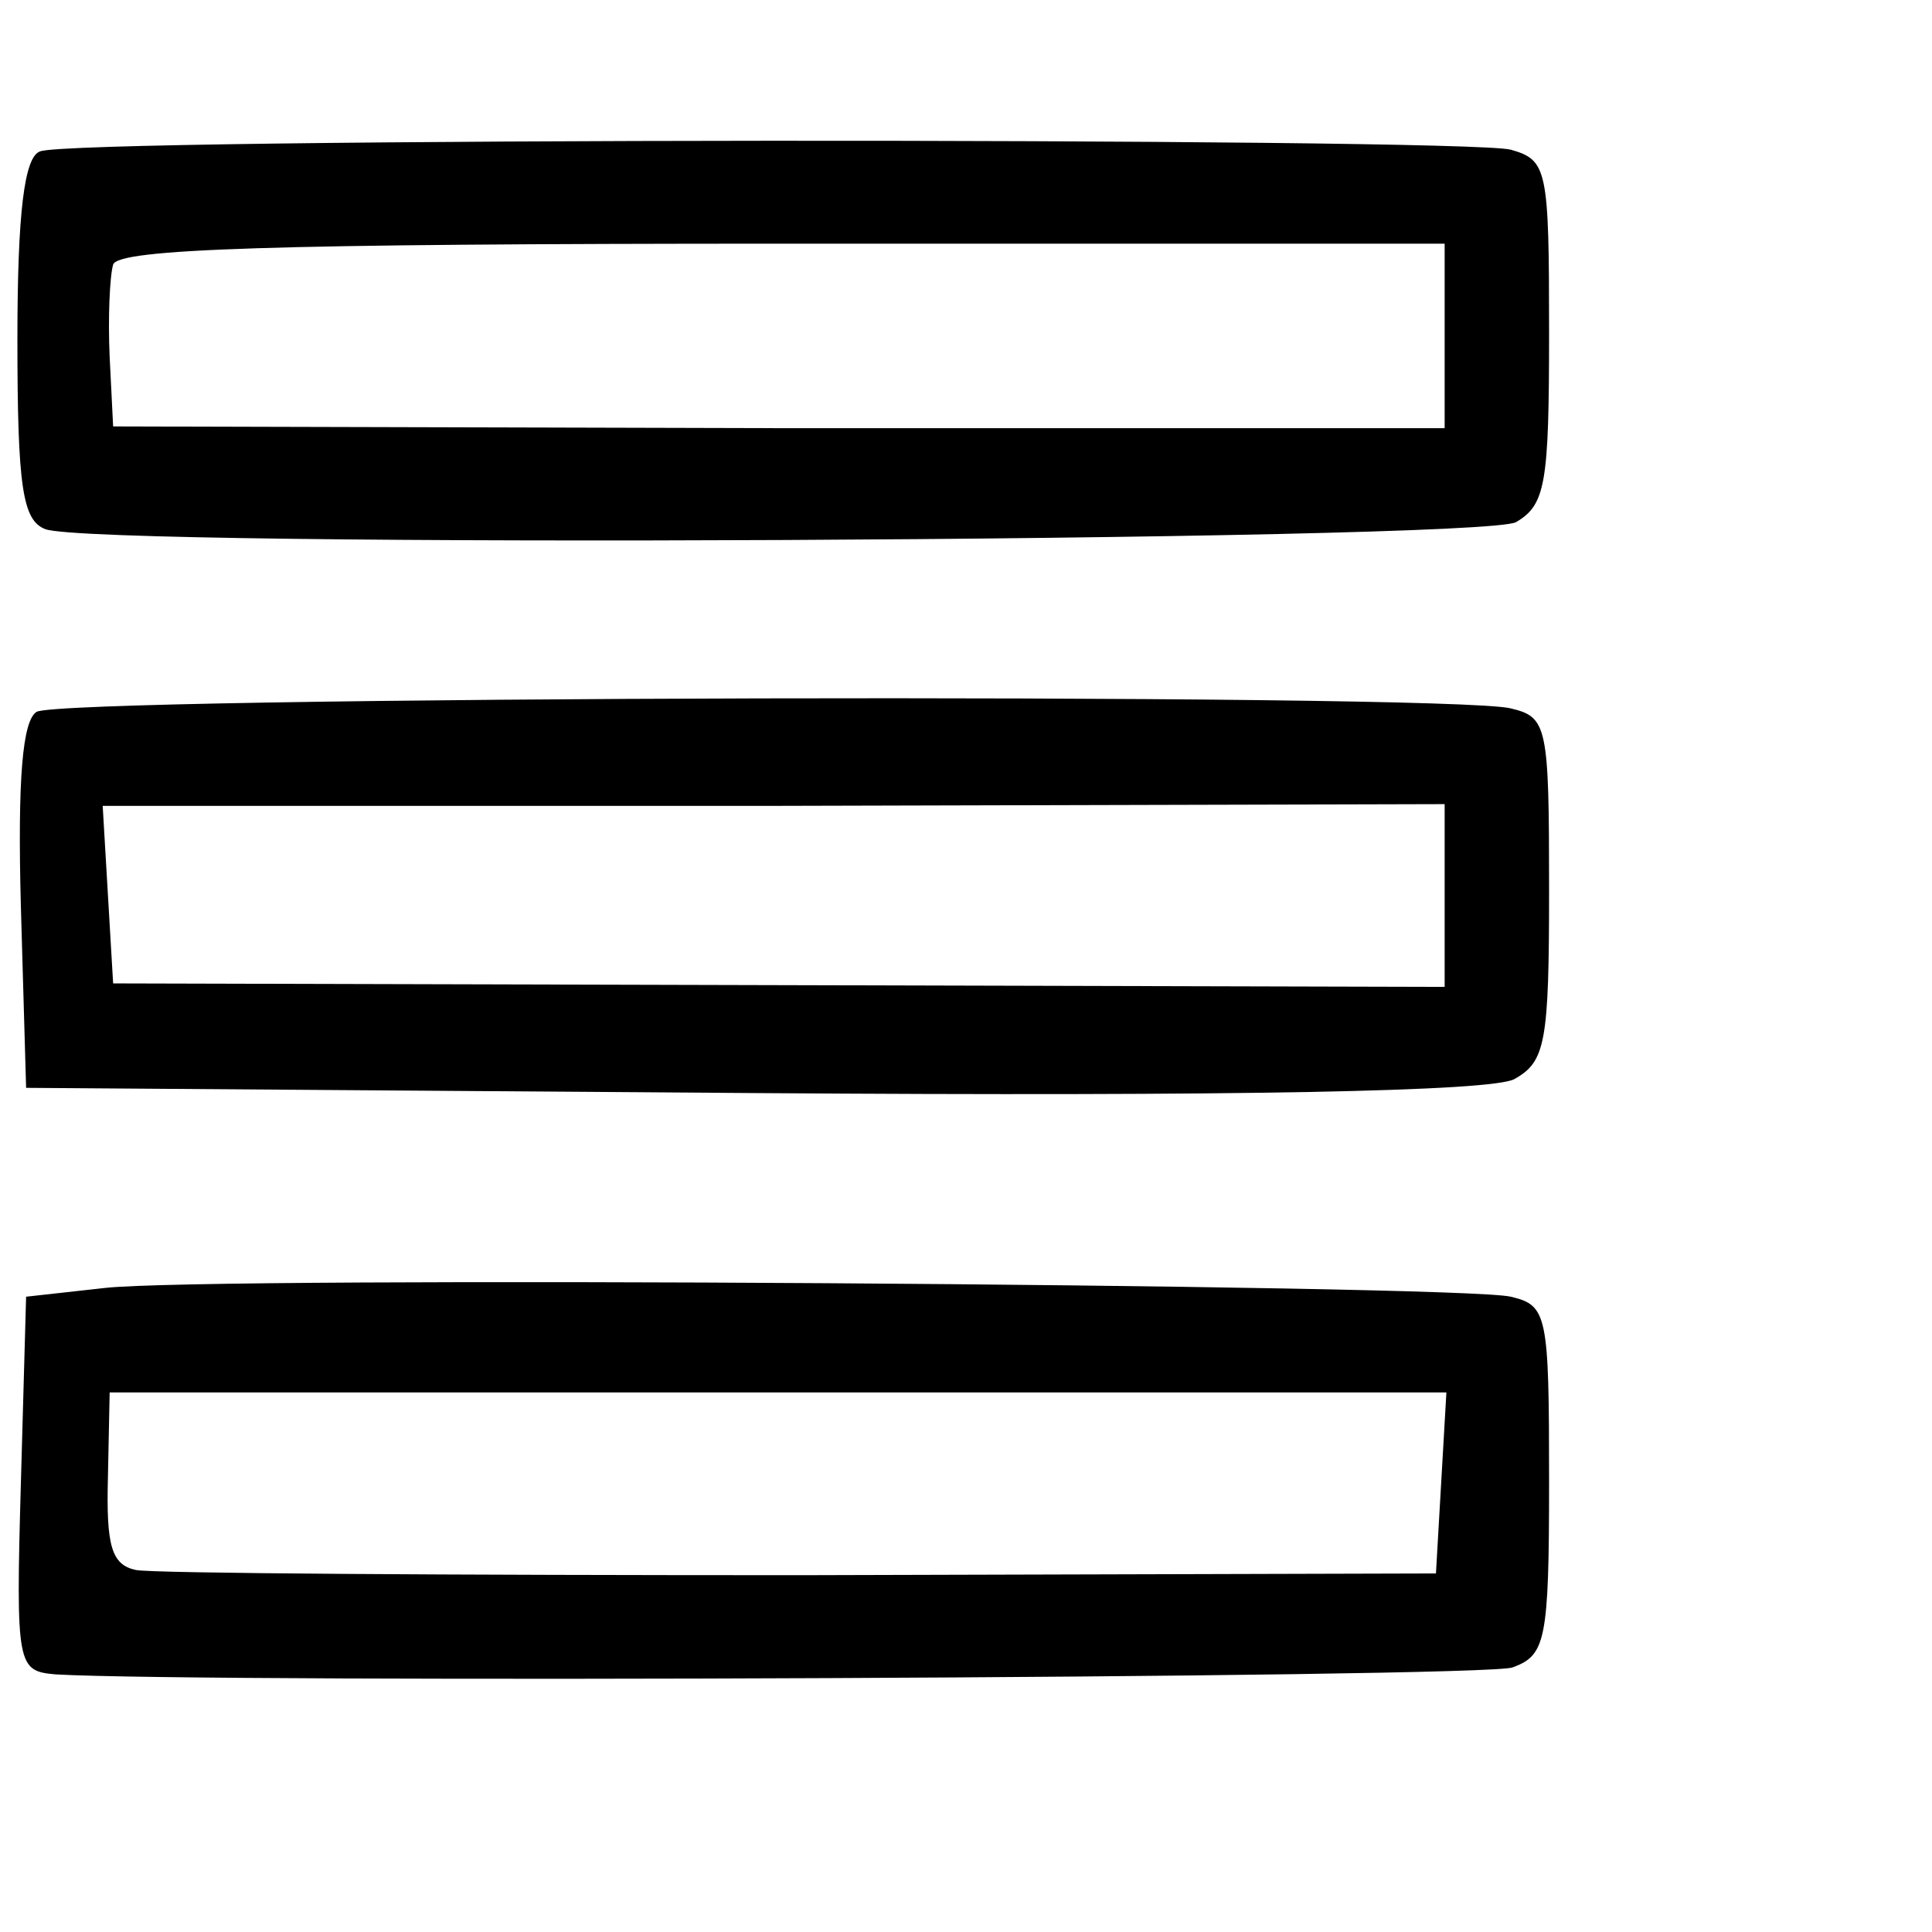
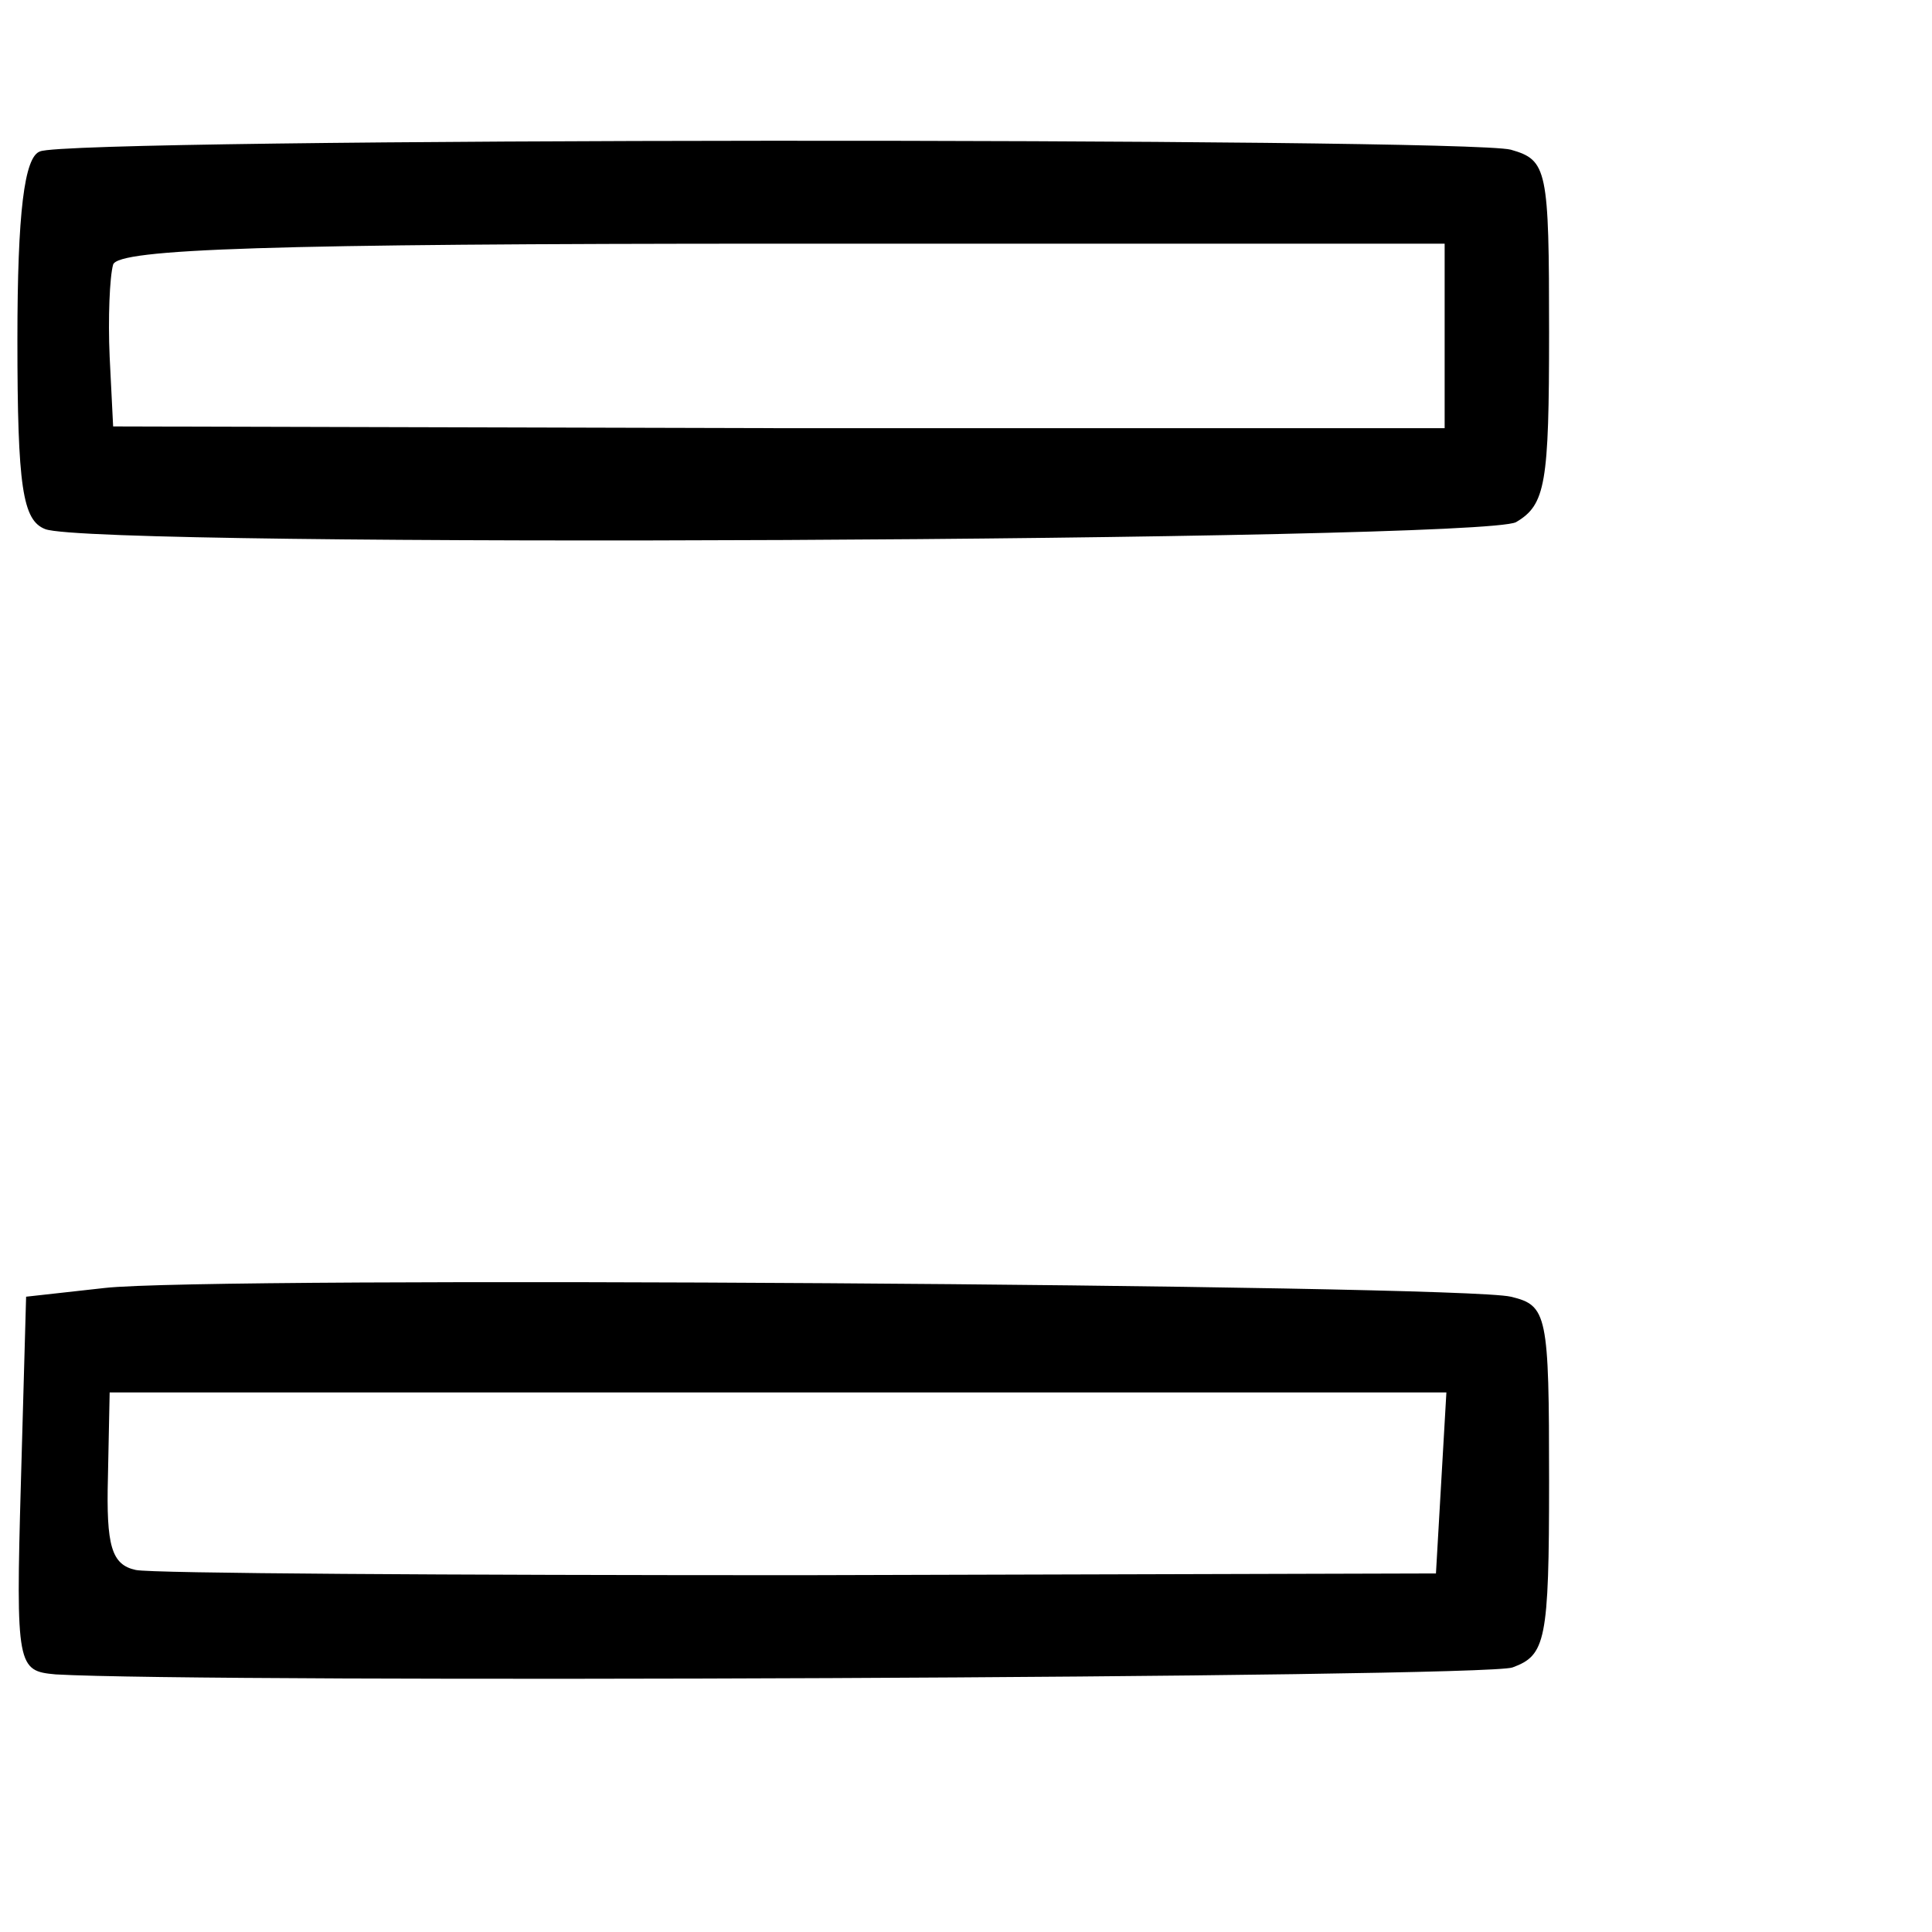
<svg xmlns="http://www.w3.org/2000/svg" version="1.0" width="111pt" height="111pt" viewBox="0 0 111 111" preserveAspectRatio="xMidYMid meet">
  <g transform="translate(0,111) scale(0.1,-0.1)" fill="#000000" stroke="none">
    <path d="M23 1023 c-9 -3 -13 -35 -13 -108 0 -85 3 -104 16 -109 28 -11 824 -7 845 4 17 10 19 22 19 109 0 94 -1 99 -22 105 -27 7 -828 7 -845 -1z m807 -106 l0 -53 -382 0 -383 1 -2 40 c-1 22 0 46 2 53 3 9 89 12 385 12 l380 0 0 -53z" />
-     <path d="M21 701 c-8 -5 -11 -38 -9 -112 l3 -104 418 -3 c281 -2 424 1 437 8 18 10 20 21 20 109 0 94 -1 99 -22 104 -35 9 -833 7 -847 -2z m809 -106 l0 -52 -382 1 -383 1 -3 51 -3 51 386 0 385 1 0 -53z" />
    <path d="M60 370 l-45 -5 -3 -107 c-3 -106 -2 -108 20 -110 87 -5 821 -2 837 4 19 7 21 15 21 107 0 96 -1 101 -22 106 -29 7 -748 12 -808 5z m768 -112 l-3 -52 -365 -1 c-201 0 -373 1 -382 3 -14 3 -17 14 -16 53 l1 49 384 0 384 0 -3 -52z" />
  </g>
</svg>